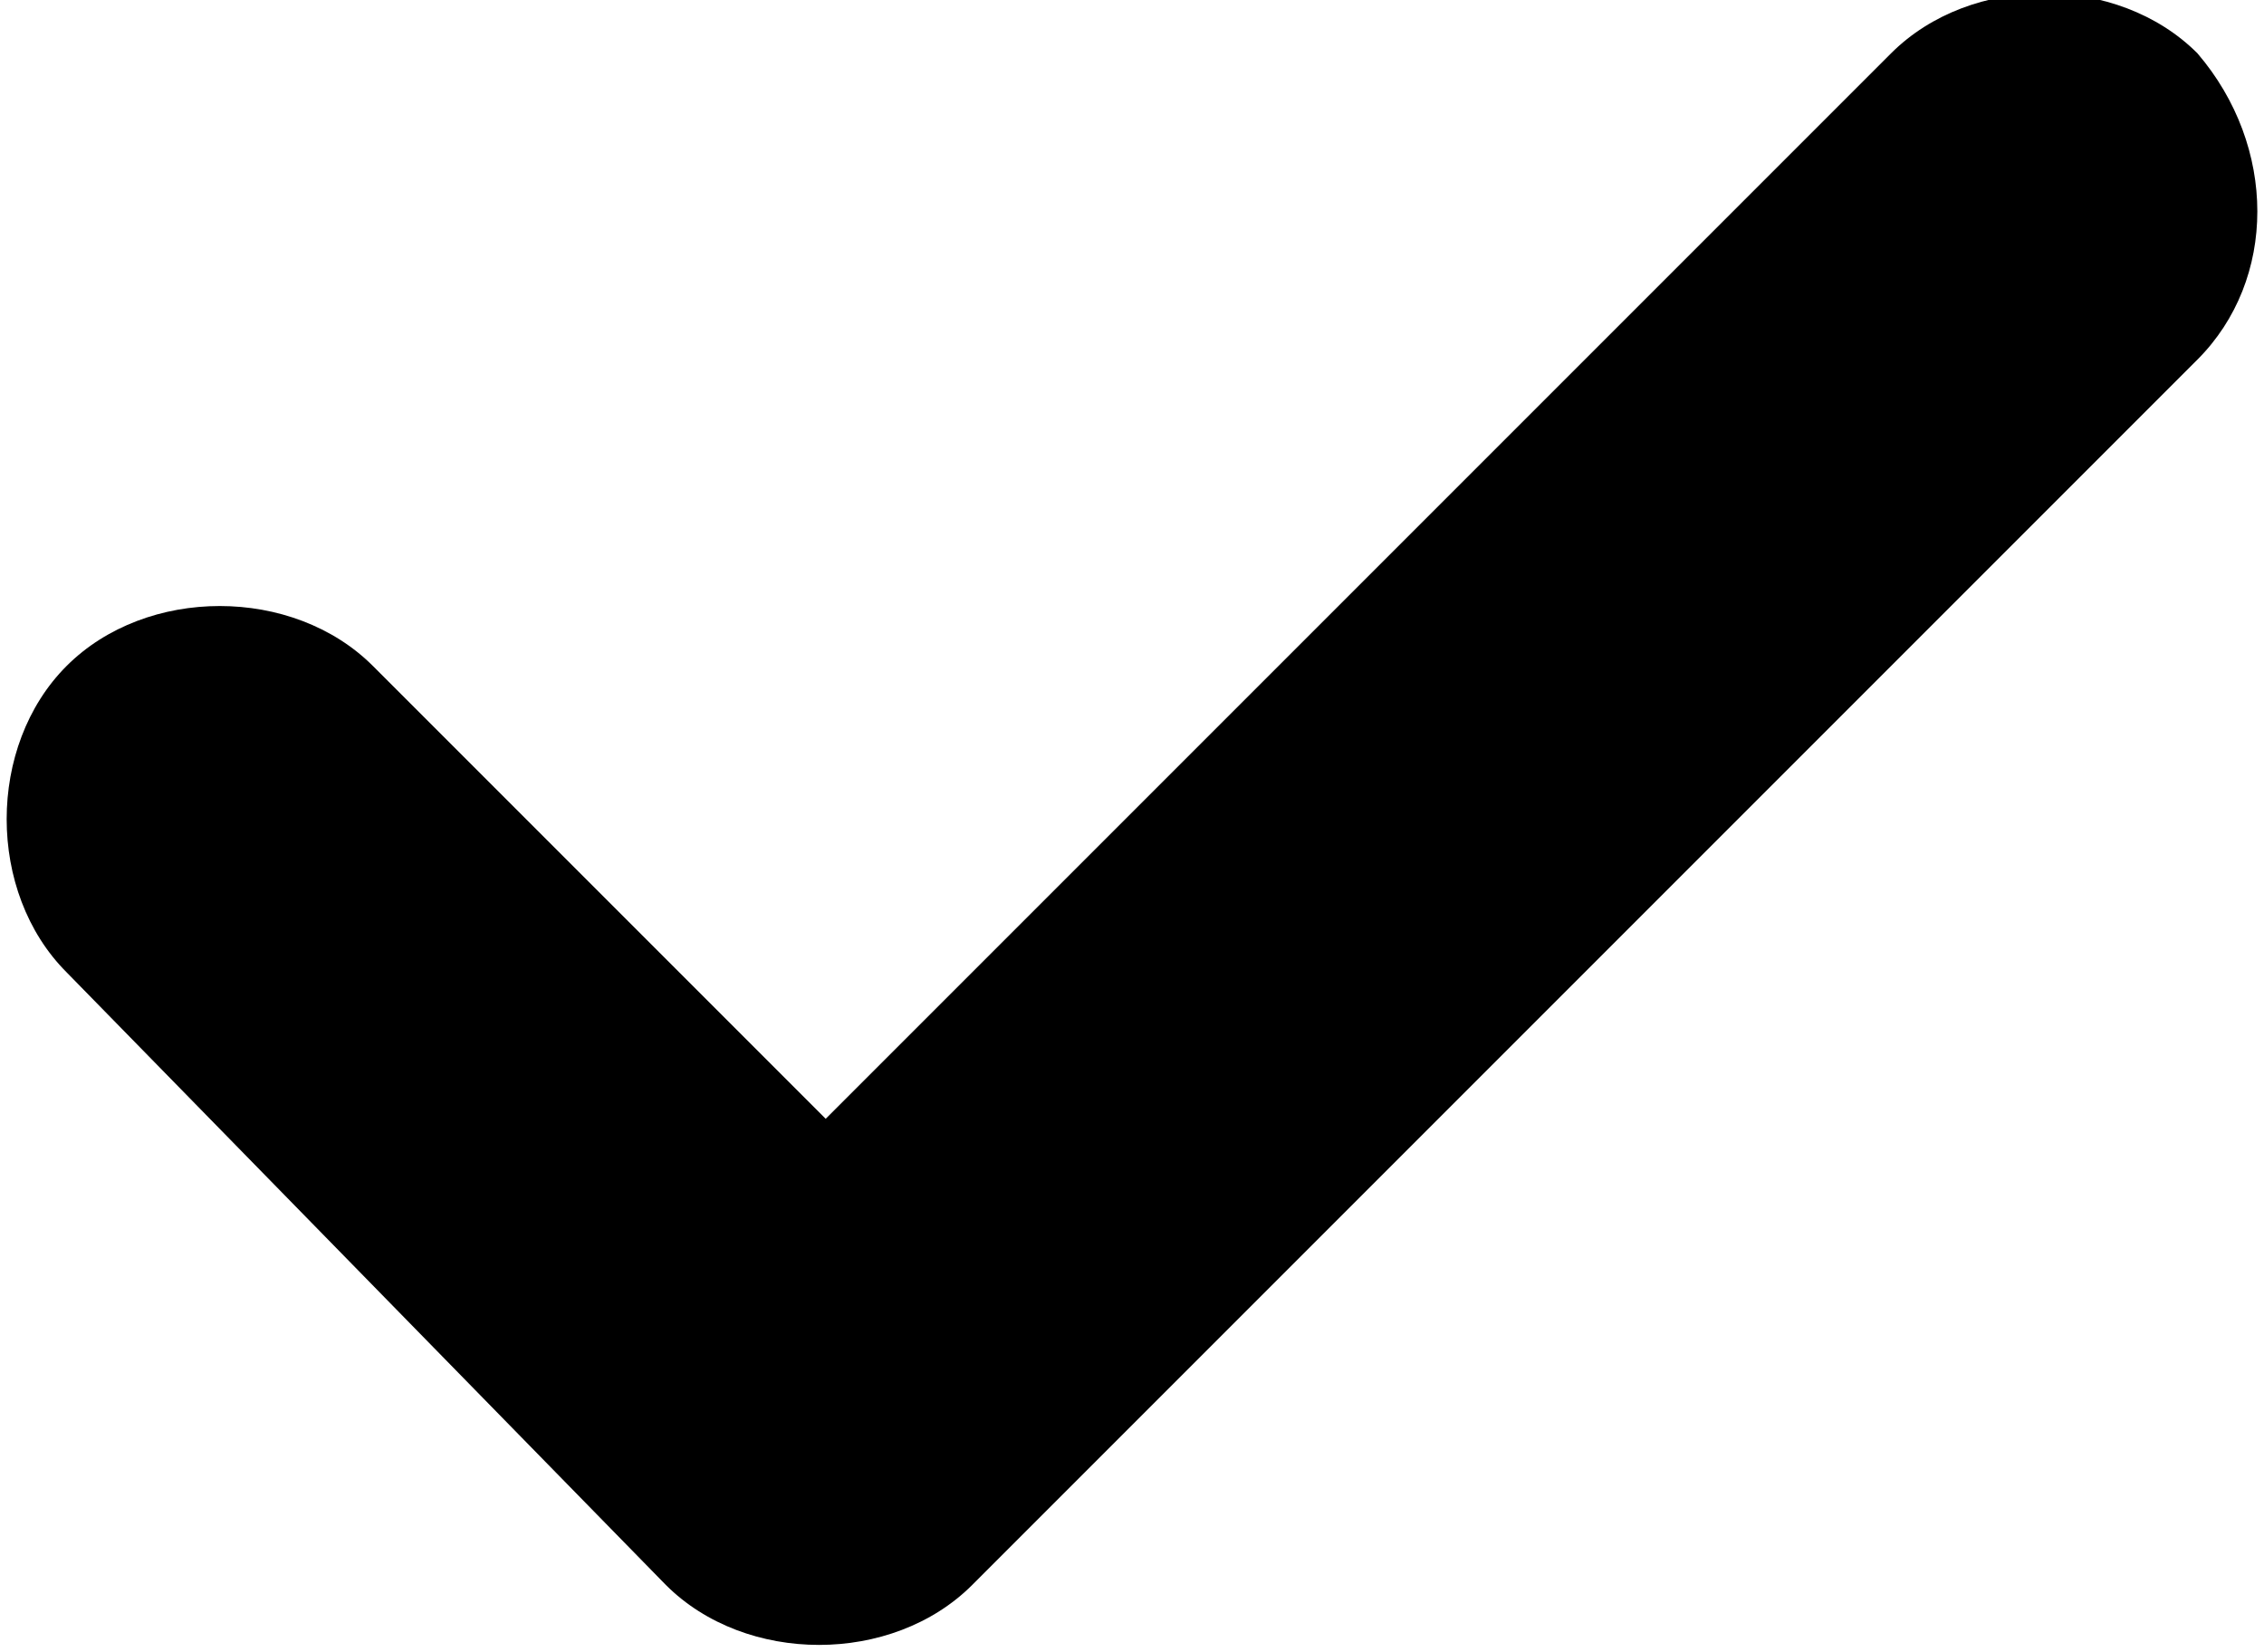
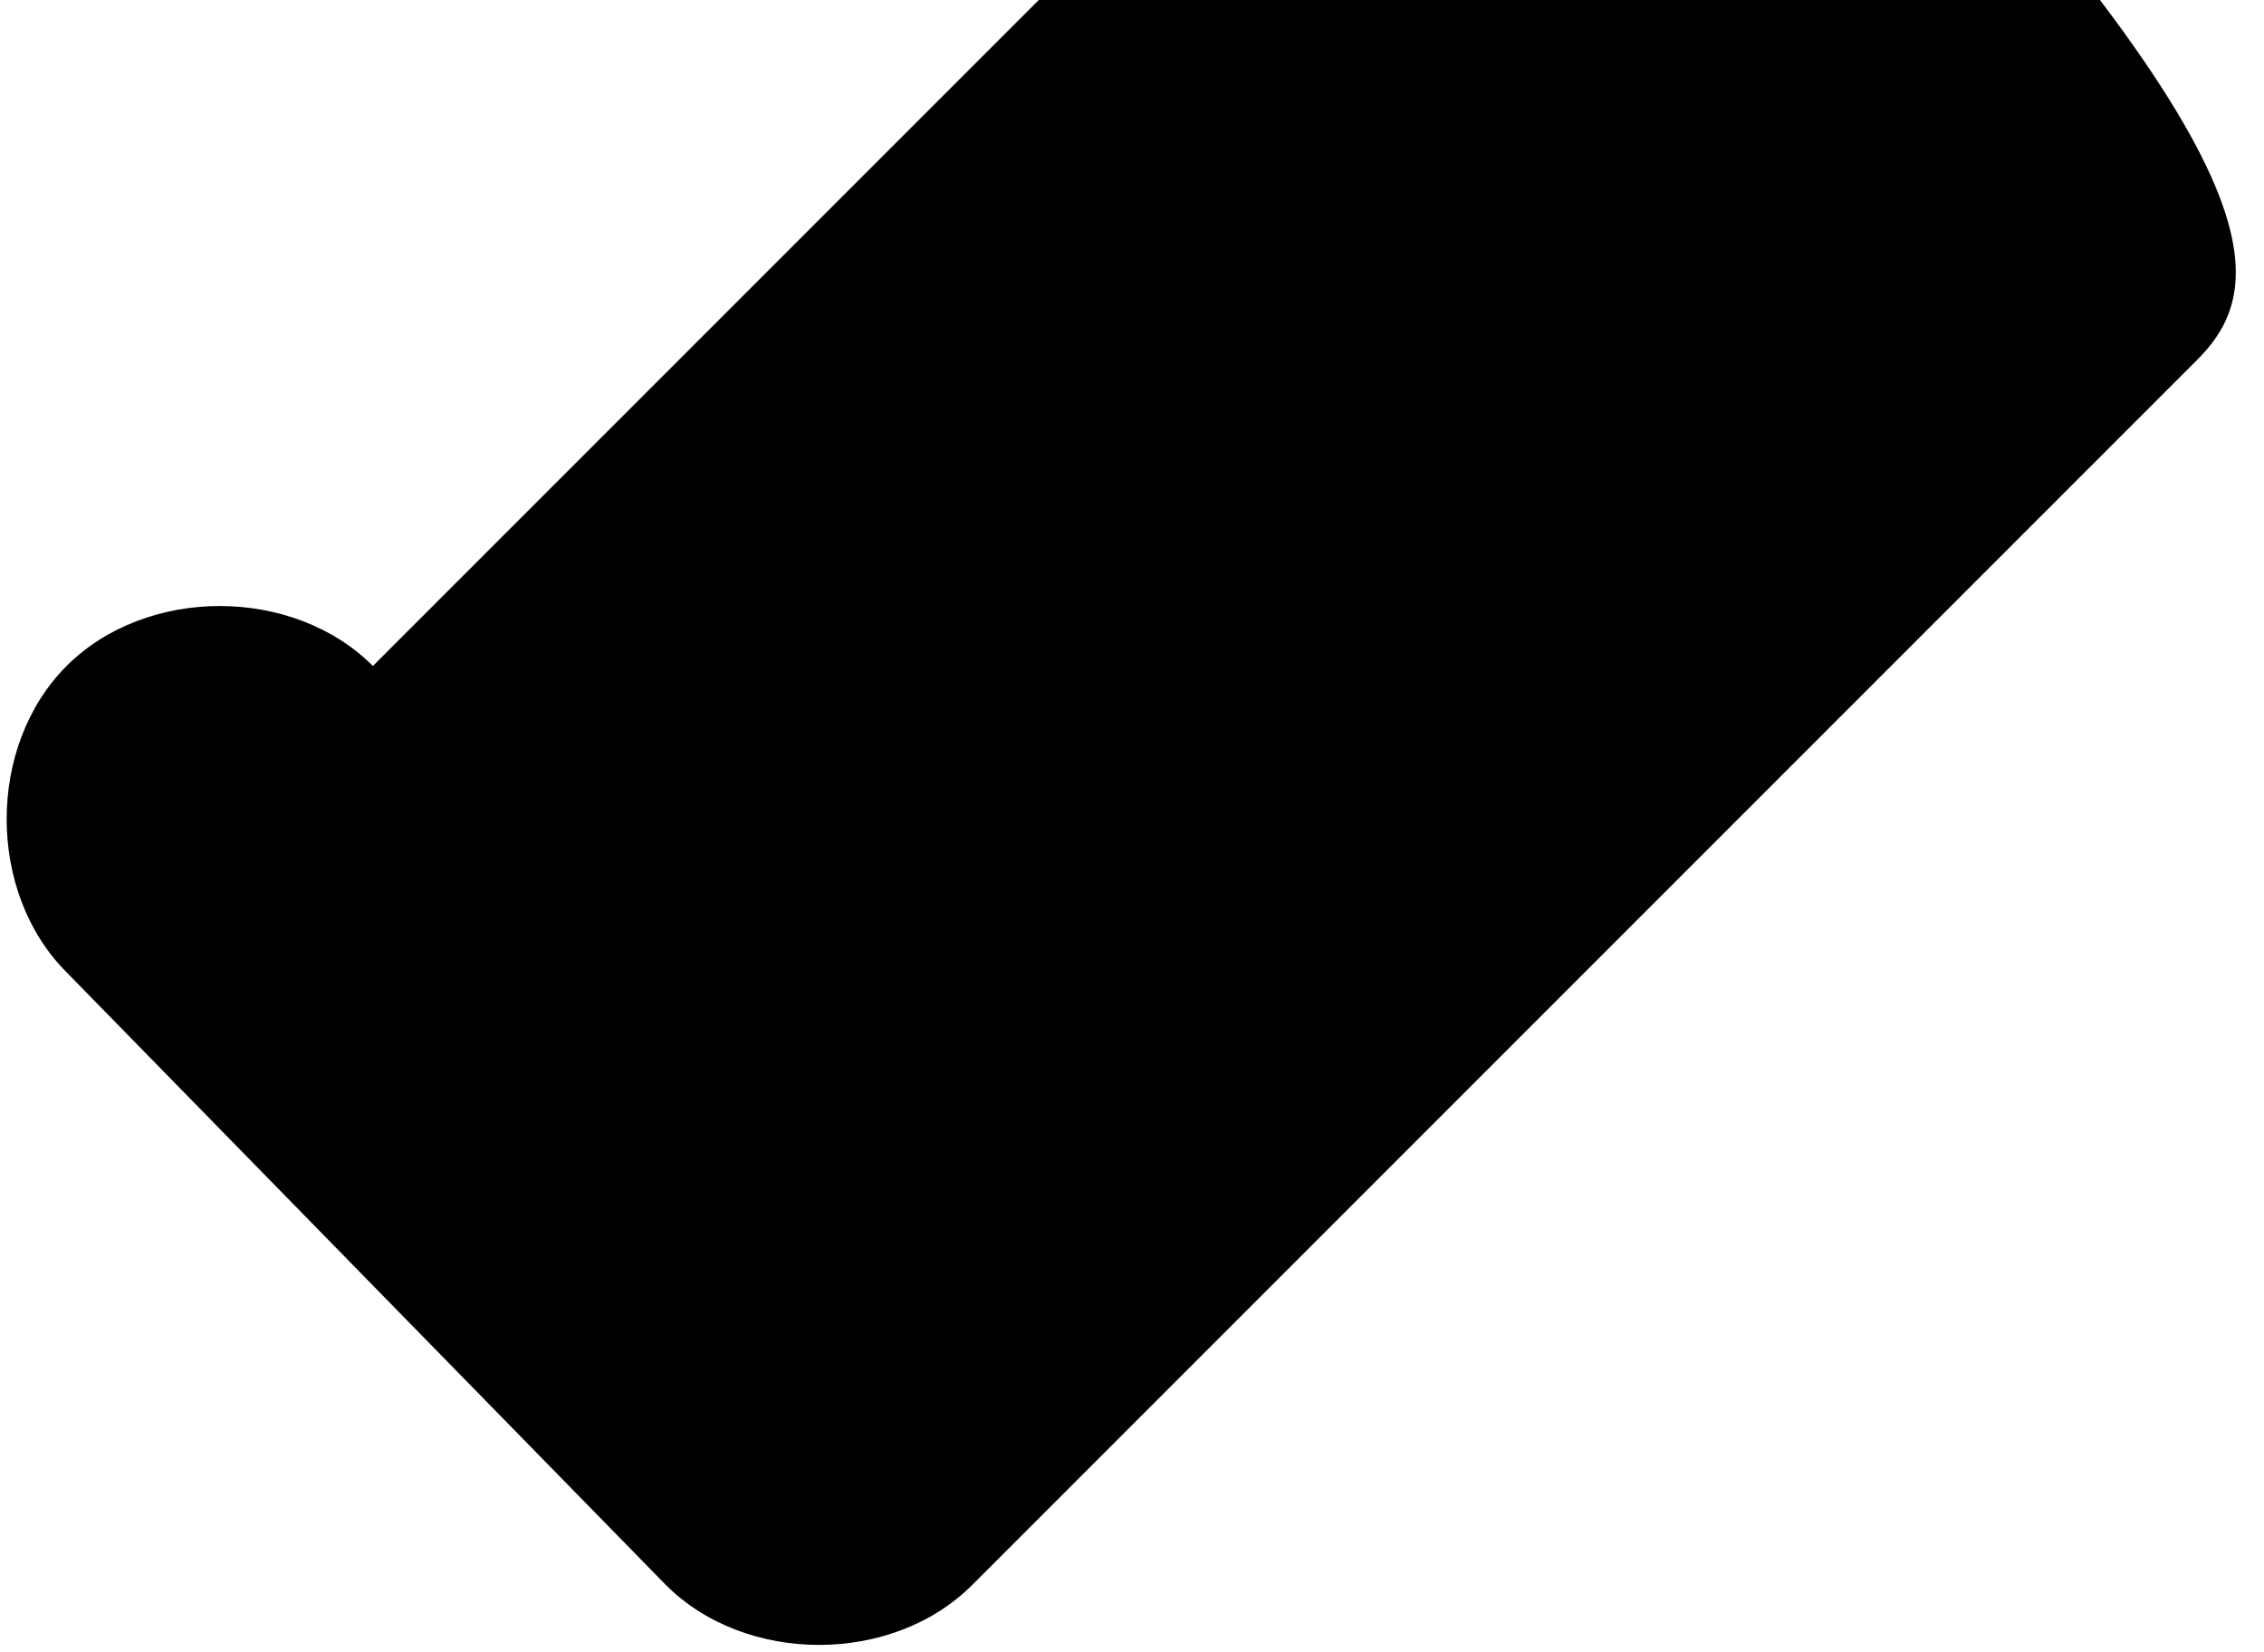
<svg xmlns="http://www.w3.org/2000/svg" id="Layer_1" style="enable-background:new 0 0 17 12.4;" version="1.1" viewBox="0 0 17 12.4" x="0px" xml:space="preserve" y="0px">
  <g>
    <g>
-       <path d="M16.5,2.7l-9.2,9.2c-0.6,0.6-1.7,0.6-2.3,0L0.5,7.3c-0.6-0.6-0.6-1.7,0-2.3    c0.6-0.6,1.7-0.6,2.3,0l3.4,3.4l8-8c0.6-0.6,1.7-0.6,2.3,0C17.1,1.1,17.1,2.1,16.5,2.7L16.5,2.7z" />
+       <path d="M16.5,2.7l-9.2,9.2c-0.6,0.6-1.7,0.6-2.3,0L0.5,7.3c-0.6-0.6-0.6-1.7,0-2.3    c0.6-0.6,1.7-0.6,2.3,0l8-8c0.6-0.6,1.7-0.6,2.3,0C17.1,1.1,17.1,2.1,16.5,2.7L16.5,2.7z" />
    </g>
  </g>
</svg>